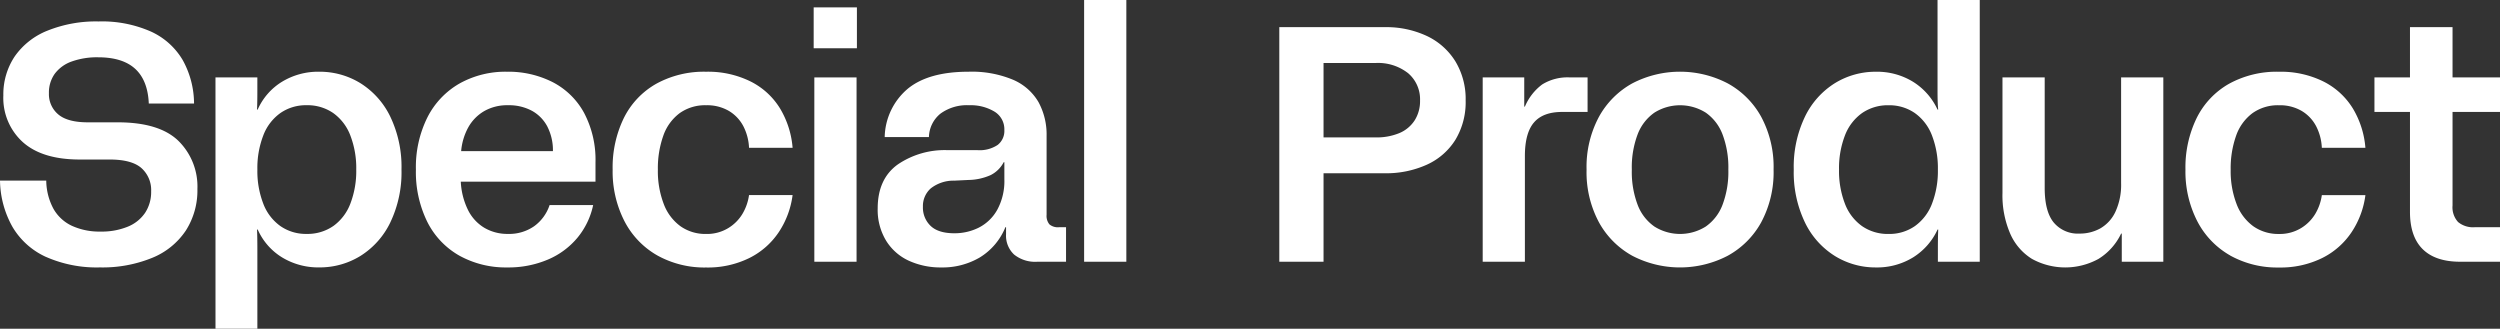
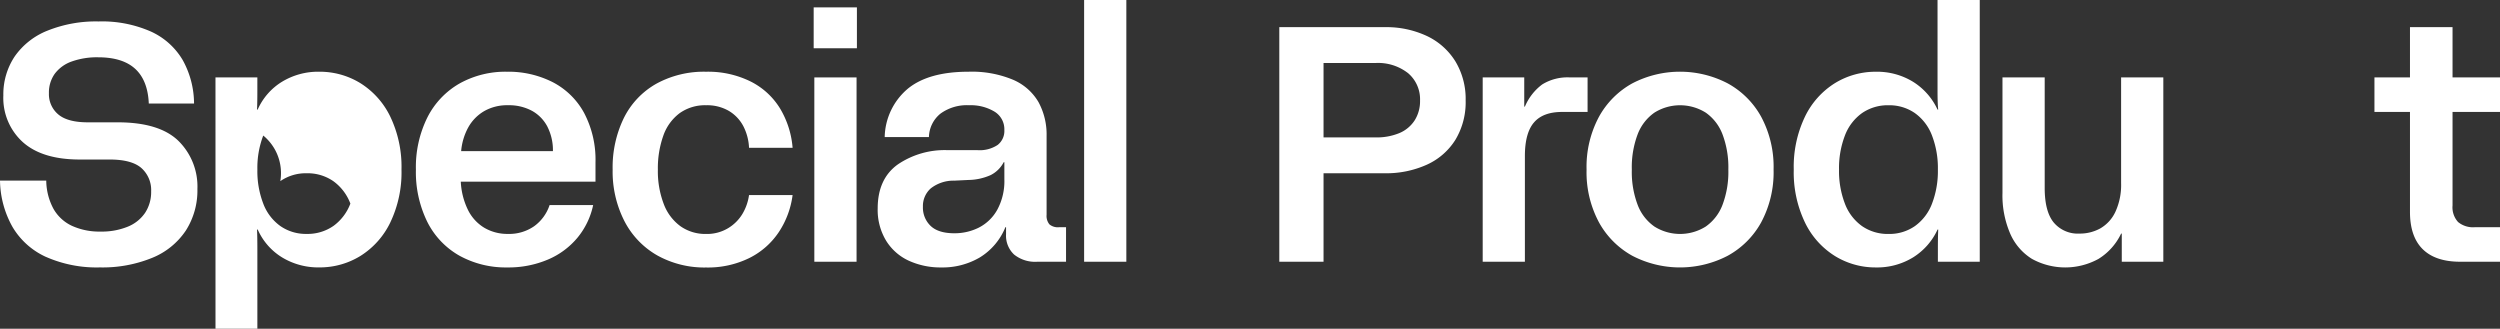
<svg xmlns="http://www.w3.org/2000/svg" width="549.328" height="72.24" viewBox="0 0 549.328 72.24">
  <rect x="0" y="0" width="549.328" height="72.24" fill="#333333" stroke="none" />
  <defs>
    <clipPath id="clip-path">
      <rect id="長方形_277" data-name="長方形 277" width="549.328" height="72.24" fill="none" />
    </clipPath>
  </defs>
  <g id="グループ_77" data-name="グループ 77" transform="translate(0 0)">
    <g id="グループ_76" data-name="グループ 76" transform="translate(0 0)" clip-path="url(#clip-path)">
      <path id="パス_878" data-name="パス 878" d="M307.093,14.556h27.588V22.14H307.093ZM317.7,52.3q-2.8-2.763-2.8-8.211V3.511h9.353V42.687a4.8,4.8,0,0,0,1.215,3.644,5.149,5.149,0,0,0,3.646,1.142h5.569v7.584h-8.736q-5.451,0-8.248-2.761" transform="translate(214.647 2.455)" fill="#fff" />
      <path id="パス_879" data-name="パス 879" d="M10.163,54.541a16.438,16.438,0,0,1-7.4-6.59A21.341,21.341,0,0,1,0,37.752H10.163a13.362,13.362,0,0,0,1.582,6.186,9.064,9.064,0,0,0,4.086,3.755,14.521,14.521,0,0,0,6.261,1.252,15.109,15.109,0,0,0,5.965-1.069,8.4,8.4,0,0,0,3.828-3.055,8.29,8.29,0,0,0,1.327-4.713,6.471,6.471,0,0,0-2.136-5.117q-2.136-1.878-6.995-1.879H17.527q-8.249,0-12.52-3.829A13.068,13.068,0,0,1,.736,19.048,15,15,0,0,1,3.2,10.506,15.921,15.921,0,0,1,10.42,4.8,28.524,28.524,0,0,1,21.65,2.774,26.623,26.623,0,0,1,33.137,4.983a15.586,15.586,0,0,1,7,6.261,19.793,19.793,0,0,1,2.5,9.572H32.695q-.219-5.082-2.982-7.622t-8.136-2.542a16.443,16.443,0,0,0-5.817.921,7.942,7.942,0,0,0-3.721,2.688,7.066,7.066,0,0,0-1.288,4.271,5.79,5.79,0,0,0,2.063,4.677q2.062,1.73,6.48,1.73h6.553q9.131,0,13.33,4.05a14.07,14.07,0,0,1,4.2,10.6,16.344,16.344,0,0,1-2.543,9.13,16.17,16.17,0,0,1-7.4,6,28.8,28.8,0,0,1-11.487,2.1,27.572,27.572,0,0,1-11.781-2.283" transform="translate(0 1.939)" fill="#fff" />
-       <path id="パス_880" data-name="パス 880" d="M27.869,10.526h9.2v2.946q0,2.727-.073,4.123h.146a13.636,13.636,0,0,1,5.338-6.111A15.289,15.289,0,0,1,50.7,9.276a17.024,17.024,0,0,1,8.986,2.5,17.774,17.774,0,0,1,6.59,7.363,25.472,25.472,0,0,1,2.465,11.636,25.455,25.455,0,0,1-2.465,11.635,17.743,17.743,0,0,1-6.59,7.363,17.01,17.01,0,0,1-8.986,2.5,15.3,15.3,0,0,1-8.211-2.209,13.631,13.631,0,0,1-5.338-6.113H37q.071,1.547.073,4.346V65.756h-9.2ZM53.753,43.186a10.718,10.718,0,0,0,3.756-4.934A19.961,19.961,0,0,0,58.8,30.778,19.955,19.955,0,0,0,57.509,23.3a10.723,10.723,0,0,0-3.756-4.935,9.947,9.947,0,0,0-5.855-1.73,9.82,9.82,0,0,0-5.78,1.73A10.686,10.686,0,0,0,38.364,23.3a19.886,19.886,0,0,0-1.29,7.474,19.892,19.892,0,0,0,1.29,7.474,10.681,10.681,0,0,0,3.755,4.934,9.809,9.809,0,0,0,5.78,1.731,9.936,9.936,0,0,0,5.855-1.731" transform="translate(19.479 6.484)" fill="#fff" />
+       <path id="パス_880" data-name="パス 880" d="M27.869,10.526h9.2v2.946q0,2.727-.073,4.123h.146a13.636,13.636,0,0,1,5.338-6.111A15.289,15.289,0,0,1,50.7,9.276a17.024,17.024,0,0,1,8.986,2.5,17.774,17.774,0,0,1,6.59,7.363,25.472,25.472,0,0,1,2.465,11.636,25.455,25.455,0,0,1-2.465,11.635,17.743,17.743,0,0,1-6.59,7.363,17.01,17.01,0,0,1-8.986,2.5,15.3,15.3,0,0,1-8.211-2.209,13.631,13.631,0,0,1-5.338-6.113H37q.071,1.547.073,4.346V65.756h-9.2ZM53.753,43.186a10.718,10.718,0,0,0,3.756-4.934a10.723,10.723,0,0,0-3.756-4.935,9.947,9.947,0,0,0-5.855-1.73,9.82,9.82,0,0,0-5.78,1.73A10.686,10.686,0,0,0,38.364,23.3a19.886,19.886,0,0,0-1.29,7.474,19.892,19.892,0,0,0,1.29,7.474,10.681,10.681,0,0,0,3.755,4.934,9.809,9.809,0,0,0,5.78,1.731,9.936,9.936,0,0,0,5.855-1.731" transform="translate(19.479 6.484)" fill="#fff" />
      <path id="パス_881" data-name="パス 881" d="M63.361,49.7a17.545,17.545,0,0,1-7.069-7.438,24.767,24.767,0,0,1-2.5-11.488A24.476,24.476,0,0,1,56.329,19.29,17.832,17.832,0,0,1,63.4,11.852,20.687,20.687,0,0,1,73.816,9.276a21.512,21.512,0,0,1,10.015,2.282,16.436,16.436,0,0,1,6.922,6.774,22.073,22.073,0,0,1,2.5,10.9v4.2h-29.6A15.86,15.86,0,0,0,65.165,39.5a9.472,9.472,0,0,0,3.571,4.013,9.939,9.939,0,0,0,5.3,1.4,9.6,9.6,0,0,0,5.744-1.694,9.346,9.346,0,0,0,3.386-4.64h9.574a16.652,16.652,0,0,1-3.425,7.142A17.1,17.1,0,0,1,82.8,50.549a22.111,22.111,0,0,1-8.911,1.731A21.052,21.052,0,0,1,63.361,49.7M82.727,21.425a8.409,8.409,0,0,0-3.386-3.534,10.6,10.6,0,0,0-5.3-1.252,10.117,10.117,0,0,0-5.3,1.325,9.475,9.475,0,0,0-3.461,3.571,13.224,13.224,0,0,0-1.546,5.19H83.9a11.41,11.41,0,0,0-1.177-5.3" transform="translate(37.595 6.484)" fill="#fff" />
      <path id="パス_882" data-name="パス 882" d="M89.029,49.63a18.3,18.3,0,0,1-7.217-7.549,23.9,23.9,0,0,1-2.577-11.3A24.729,24.729,0,0,1,81.7,19.438a17.635,17.635,0,0,1,7.107-7.511,21.741,21.741,0,0,1,10.97-2.65,21.094,21.094,0,0,1,9.757,2.136,15.955,15.955,0,0,1,6.48,5.928,19.8,19.8,0,0,1,2.763,8.653h-9.572a11.486,11.486,0,0,0-1.252-4.75,8.5,8.5,0,0,0-3.167-3.35,9.487,9.487,0,0,0-5.009-1.252,9.587,9.587,0,0,0-5.855,1.767,10.469,10.469,0,0,0-3.57,4.971,21.313,21.313,0,0,0-1.179,7.4,20.179,20.179,0,0,0,1.288,7.549,10.677,10.677,0,0,0,3.683,4.9,9.485,9.485,0,0,0,5.632,1.694,8.977,8.977,0,0,0,4.861-1.288,9.172,9.172,0,0,0,3.165-3.2,11.049,11.049,0,0,0,1.4-4.05h9.572a19.111,19.111,0,0,1-2.982,8.063,16.73,16.73,0,0,1-6.482,5.744,20.609,20.609,0,0,1-9.536,2.1A21.288,21.288,0,0,1,89.029,49.63" transform="translate(55.382 6.484)" fill="#fff" />
      <path id="パス_883" data-name="パス 883" d="M105.234.954h9.5V9.938h-9.5Zm.146,15.391h9.278v40.5H105.38Z" transform="translate(73.555 0.667)" fill="#fff" />
      <path id="パス_884" data-name="パス 884" d="M135.973,50.072a16.135,16.135,0,0,1-8.468,2.21,16.762,16.762,0,0,1-7.142-1.473,11.493,11.493,0,0,1-5.007-4.419,13.055,13.055,0,0,1-1.842-7.069q0-6.478,4.382-9.647A18.313,18.313,0,0,1,128.9,26.509h6.553a7.129,7.129,0,0,0,4.417-1.143,3.893,3.893,0,0,0,1.475-3.276,4.53,4.53,0,0,0-2.171-4.05,10.121,10.121,0,0,0-5.561-1.4,9.871,9.871,0,0,0-6.3,1.84,6.832,6.832,0,0,0-2.54,5.155h-9.72a14.27,14.27,0,0,1,5.009-10.568q4.564-3.792,13.4-3.792a23.482,23.482,0,0,1,9.8,1.767,11.842,11.842,0,0,1,5.6,4.934,14.869,14.869,0,0,1,1.765,7.363V40.72a2.9,2.9,0,0,0,.627,2.1,2.894,2.894,0,0,0,2.1.625H154.9V51.03h-6.332a7.369,7.369,0,0,1-5.083-1.583,5.673,5.673,0,0,1-1.765-4.456V43.444h-.148a13.9,13.9,0,0,1-5.6,6.628m-.219-6.553a9.624,9.624,0,0,0,4.05-3.94,13.206,13.206,0,0,0,1.546-6.663V29.159H141.2a6.536,6.536,0,0,1-2.873,2.834,12.451,12.451,0,0,1-4.932,1.069l-3.021.148a8.124,8.124,0,0,0-5.19,1.694,5.173,5.173,0,0,0-1.731,4.049,5.544,5.544,0,0,0,1.694,4.2q1.695,1.621,5.228,1.619a11.868,11.868,0,0,0,5.377-1.25" transform="translate(79.342 6.484)" fill="#fff" />
      <rect id="長方形_276" data-name="長方形 276" width="9.278" height="57.512" transform="translate(238.215)" fill="#fff" />
      <path id="パス_885" data-name="パス 885" d="M165.455,3.511h23.2a21.042,21.042,0,0,1,9.169,1.915,14.773,14.773,0,0,1,6.295,5.559,15.962,15.962,0,0,1,2.283,8.653,15.976,15.976,0,0,1-2.246,8.615,14.341,14.341,0,0,1-6.3,5.486,21.646,21.646,0,0,1-9.2,1.877H175.176V55.058h-9.721Zm26.4,23.269a7.4,7.4,0,0,0,3.35-2.8,7.884,7.884,0,0,0,1.177-4.344,7.527,7.527,0,0,0-2.613-6,10.675,10.675,0,0,0-7.182-2.246H175.176V27.738h11.412a13.018,13.018,0,0,0,5.267-.958" transform="translate(115.647 2.455)" fill="#fff" />
      <path id="パス_886" data-name="パス 886" d="M191.76,10.012h9.13v6.407h.148a11.715,11.715,0,0,1,3.794-4.859,10.539,10.539,0,0,1,6.074-1.548h3.9V17.6h-5.6q-4.2,0-6.184,2.321t-1.989,7.326V50.514H191.76Z" transform="translate(134.034 6.999)" fill="#fff" />
      <path id="パス_887" data-name="パス 887" d="M215.285,49.739a18.64,18.64,0,0,1-7.365-7.363,23.244,23.244,0,0,1-2.725-11.6,23.247,23.247,0,0,1,2.725-11.6,18.64,18.64,0,0,1,7.365-7.363,22.706,22.706,0,0,1,20.877,0,18.575,18.575,0,0,1,7.4,7.363,23.247,23.247,0,0,1,2.725,11.6,23.245,23.245,0,0,1-2.725,11.6,18.575,18.575,0,0,1-7.4,7.363,22.706,22.706,0,0,1-20.877,0M231.376,43.3a10.238,10.238,0,0,0,3.68-4.75,20.465,20.465,0,0,0,1.291-7.769,20.462,20.462,0,0,0-1.291-7.768,10.255,10.255,0,0,0-3.68-4.75,10.62,10.62,0,0,0-11.268,0,10.247,10.247,0,0,0-3.682,4.75,20.432,20.432,0,0,0-1.288,7.768,20.436,20.436,0,0,0,1.288,7.769,10.23,10.23,0,0,0,3.682,4.75,10.6,10.6,0,0,0,11.268,0" transform="translate(143.424 6.483)" fill="#fff" />
      <path id="パス_888" data-name="パス 888" d="M241.049,56.26a17.72,17.72,0,0,1-6.59-7.363,25.433,25.433,0,0,1-2.469-11.635,25.45,25.45,0,0,1,2.469-11.636,17.751,17.751,0,0,1,6.59-7.363,17.01,17.01,0,0,1,8.984-2.5,15.093,15.093,0,0,1,8.174,2.209,14.17,14.17,0,0,1,5.377,6.111h.146c-.1-.931-.146-2.305-.146-4.123V0h9.276V57.512h-9.2V54.788q0-2.8.075-4.346h-.146a14.165,14.165,0,0,1-5.377,6.113,15.108,15.108,0,0,1-8.174,2.209,17,17,0,0,1-8.984-2.5m17.562-6.59a10.7,10.7,0,0,0,3.756-4.934,19.961,19.961,0,0,0,1.288-7.474,19.955,19.955,0,0,0-1.288-7.474,10.7,10.7,0,0,0-3.756-4.935,9.813,9.813,0,0,0-5.78-1.73,9.938,9.938,0,0,0-5.853,1.73,10.7,10.7,0,0,0-3.756,4.935,19.955,19.955,0,0,0-1.288,7.474,19.961,19.961,0,0,0,1.288,7.474,10.7,10.7,0,0,0,3.756,4.934,9.927,9.927,0,0,0,5.853,1.731,9.8,9.8,0,0,0,5.78-1.731" transform="translate(162.153 0.001)" fill="#fff" />
      <path id="パス_889" data-name="パス 889" d="M265.465,49.888a12.273,12.273,0,0,1-4.786-5.559,21.184,21.184,0,0,1-1.694-8.911V10.012h9.278v24.3q0,5.156,1.988,7.584a6.907,6.907,0,0,0,5.669,2.431,9.266,9.266,0,0,0,4.565-1.142,8.177,8.177,0,0,0,3.315-3.646,14.121,14.121,0,0,0,1.252-6.332v-23.2h9.276v40.5H285.2V44.329h-.146a13.126,13.126,0,0,1-4.969,5.559,15.166,15.166,0,0,1-14.618,0" transform="translate(181.021 6.999)" fill="#fff" />
-       <path id="パス_890" data-name="パス 890" d="M292.444,49.63a18.3,18.3,0,0,1-7.217-7.549,23.9,23.9,0,0,1-2.577-11.3,24.728,24.728,0,0,1,2.469-11.341,17.648,17.648,0,0,1,7.1-7.511,21.759,21.759,0,0,1,10.974-2.65,21.1,21.1,0,0,1,9.757,2.136,15.955,15.955,0,0,1,6.48,5.928,19.772,19.772,0,0,1,2.761,8.653h-9.574a11.384,11.384,0,0,0-1.252-4.75,8.474,8.474,0,0,0-3.165-3.35,9.484,9.484,0,0,0-5.007-1.252,9.588,9.588,0,0,0-5.855,1.767,10.474,10.474,0,0,0-3.573,4.971,21.4,21.4,0,0,0-1.177,7.4,20.144,20.144,0,0,0,1.29,7.549,10.683,10.683,0,0,0,3.68,4.9,9.5,9.5,0,0,0,5.635,1.694,8.977,8.977,0,0,0,4.861-1.288,9.188,9.188,0,0,0,3.165-3.2,11.015,11.015,0,0,0,1.4-4.05h9.574a19.114,19.114,0,0,1-2.983,8.063,16.7,16.7,0,0,1-6.478,5.744,20.623,20.623,0,0,1-9.536,2.1,21.288,21.288,0,0,1-10.751-2.652" transform="translate(197.562 6.484)" fill="#fff" />
    </g>
  </g>
</svg>